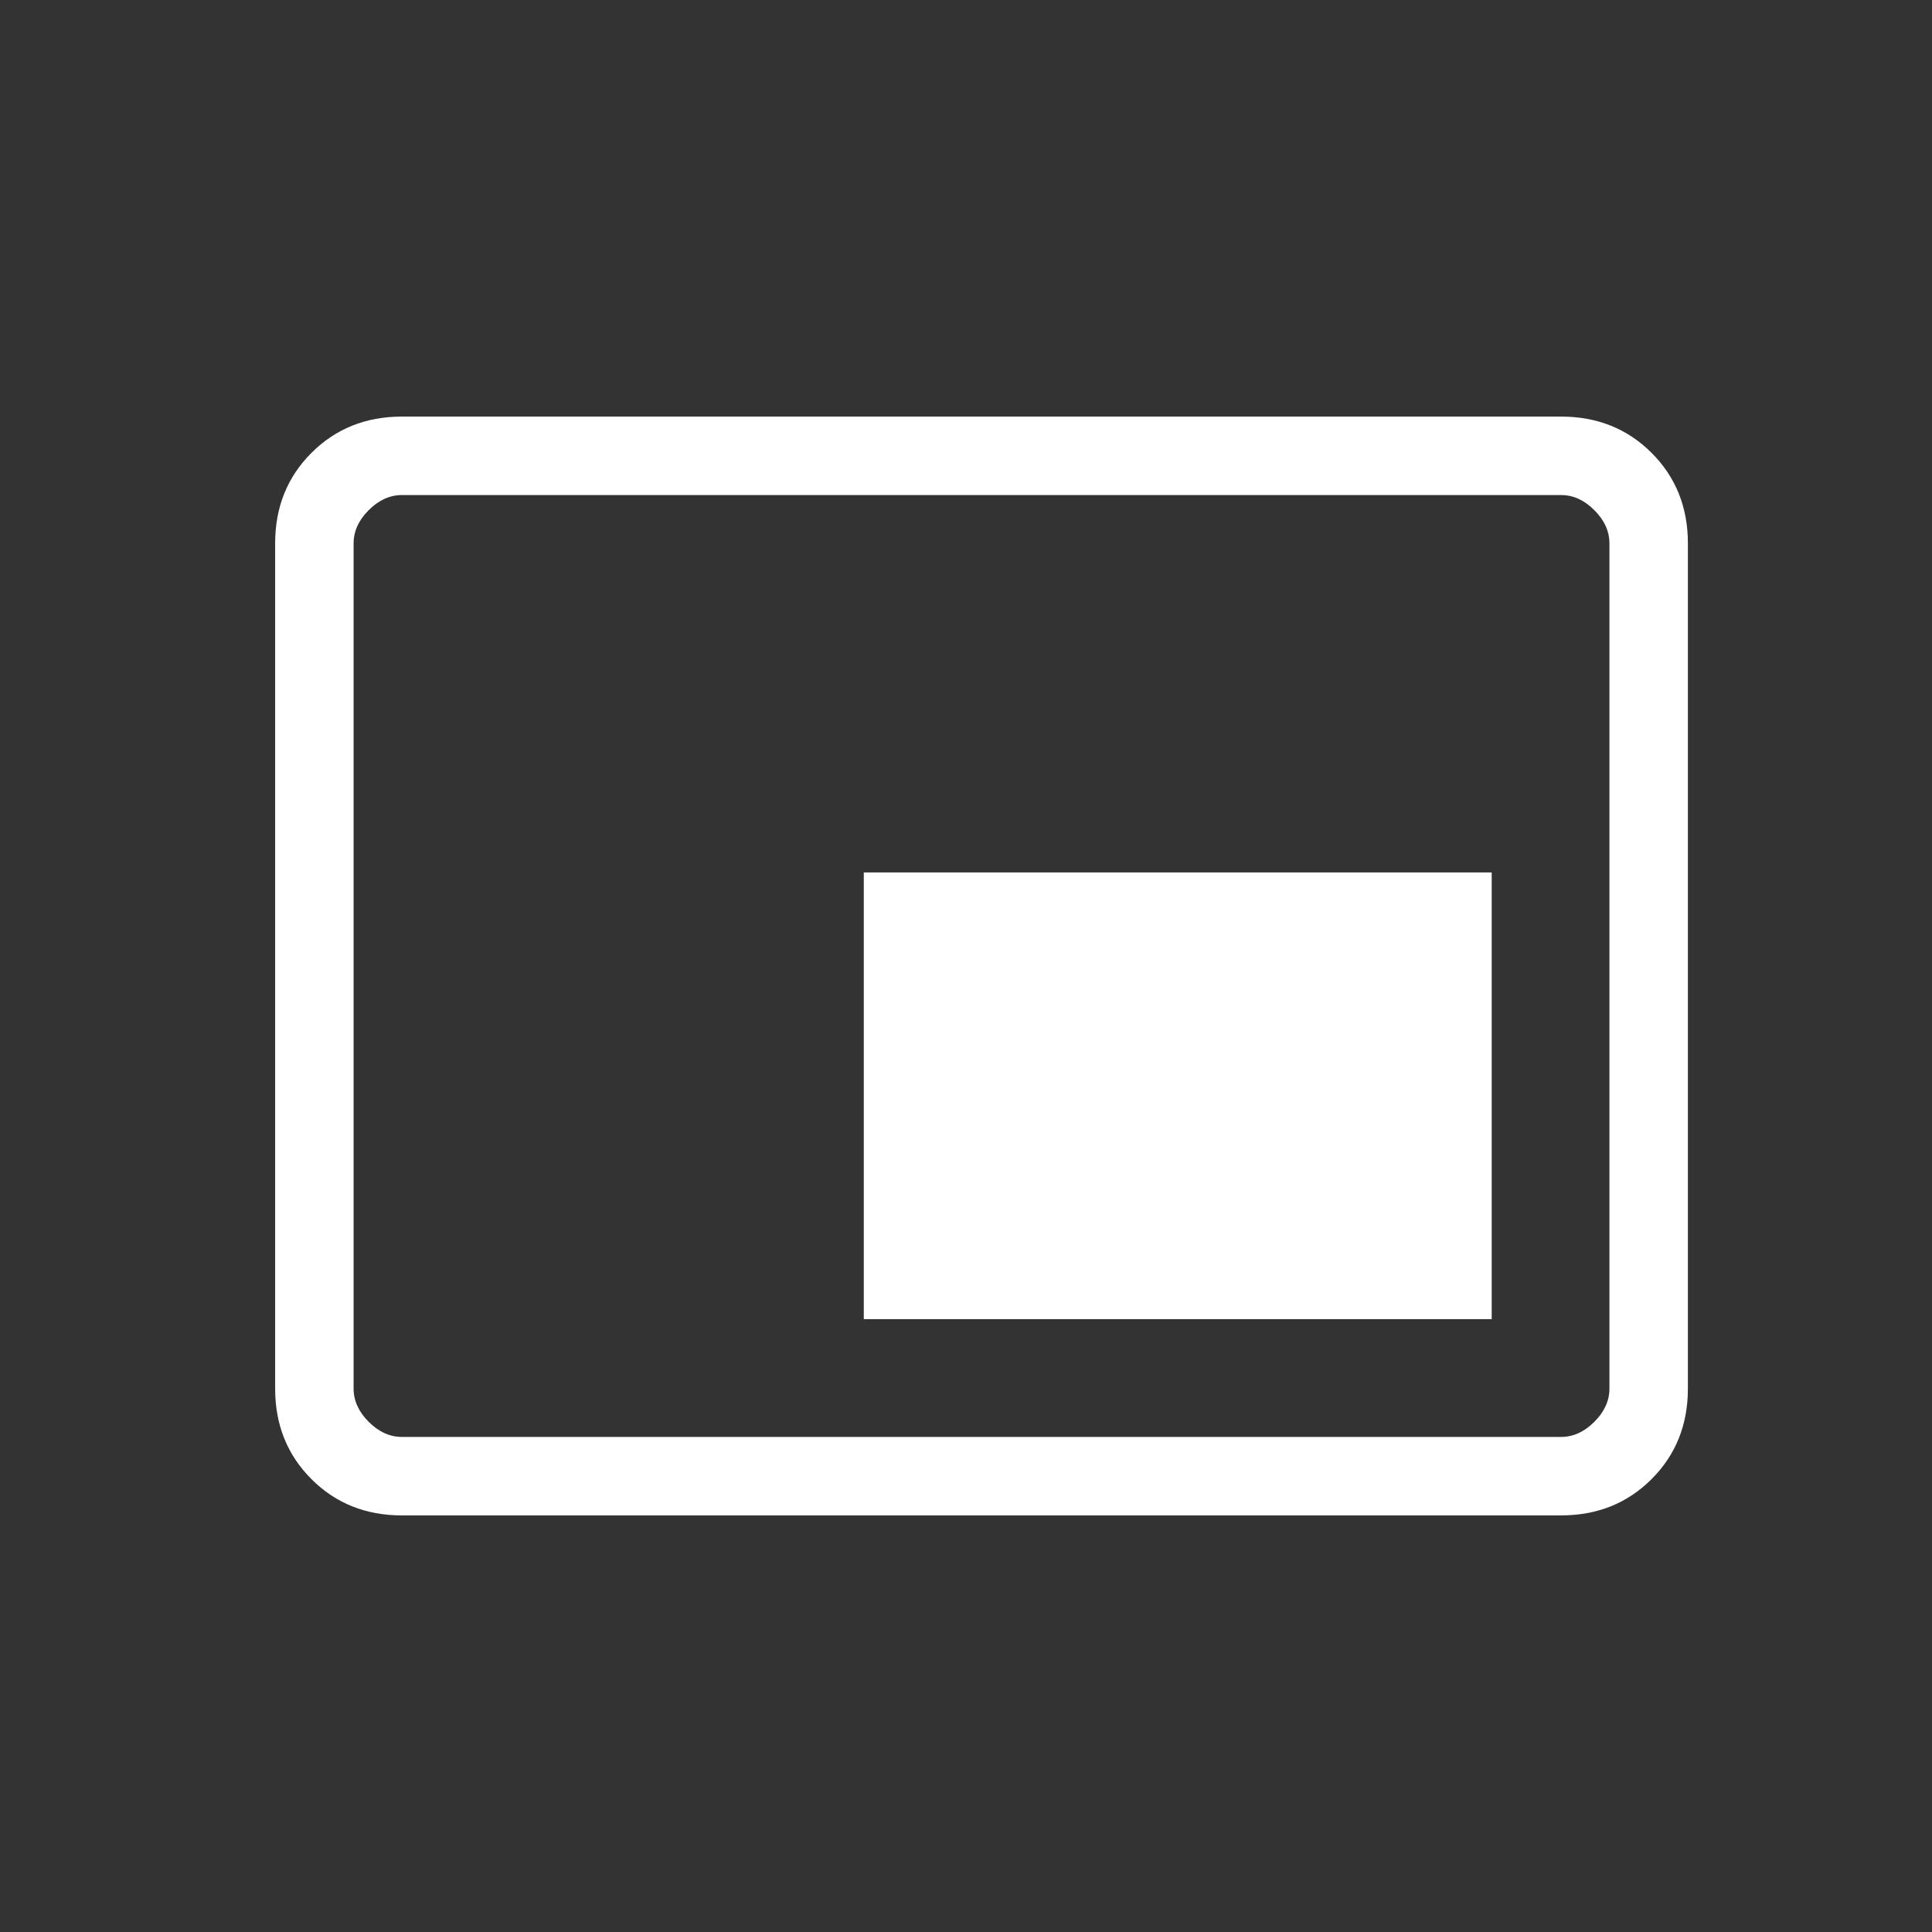
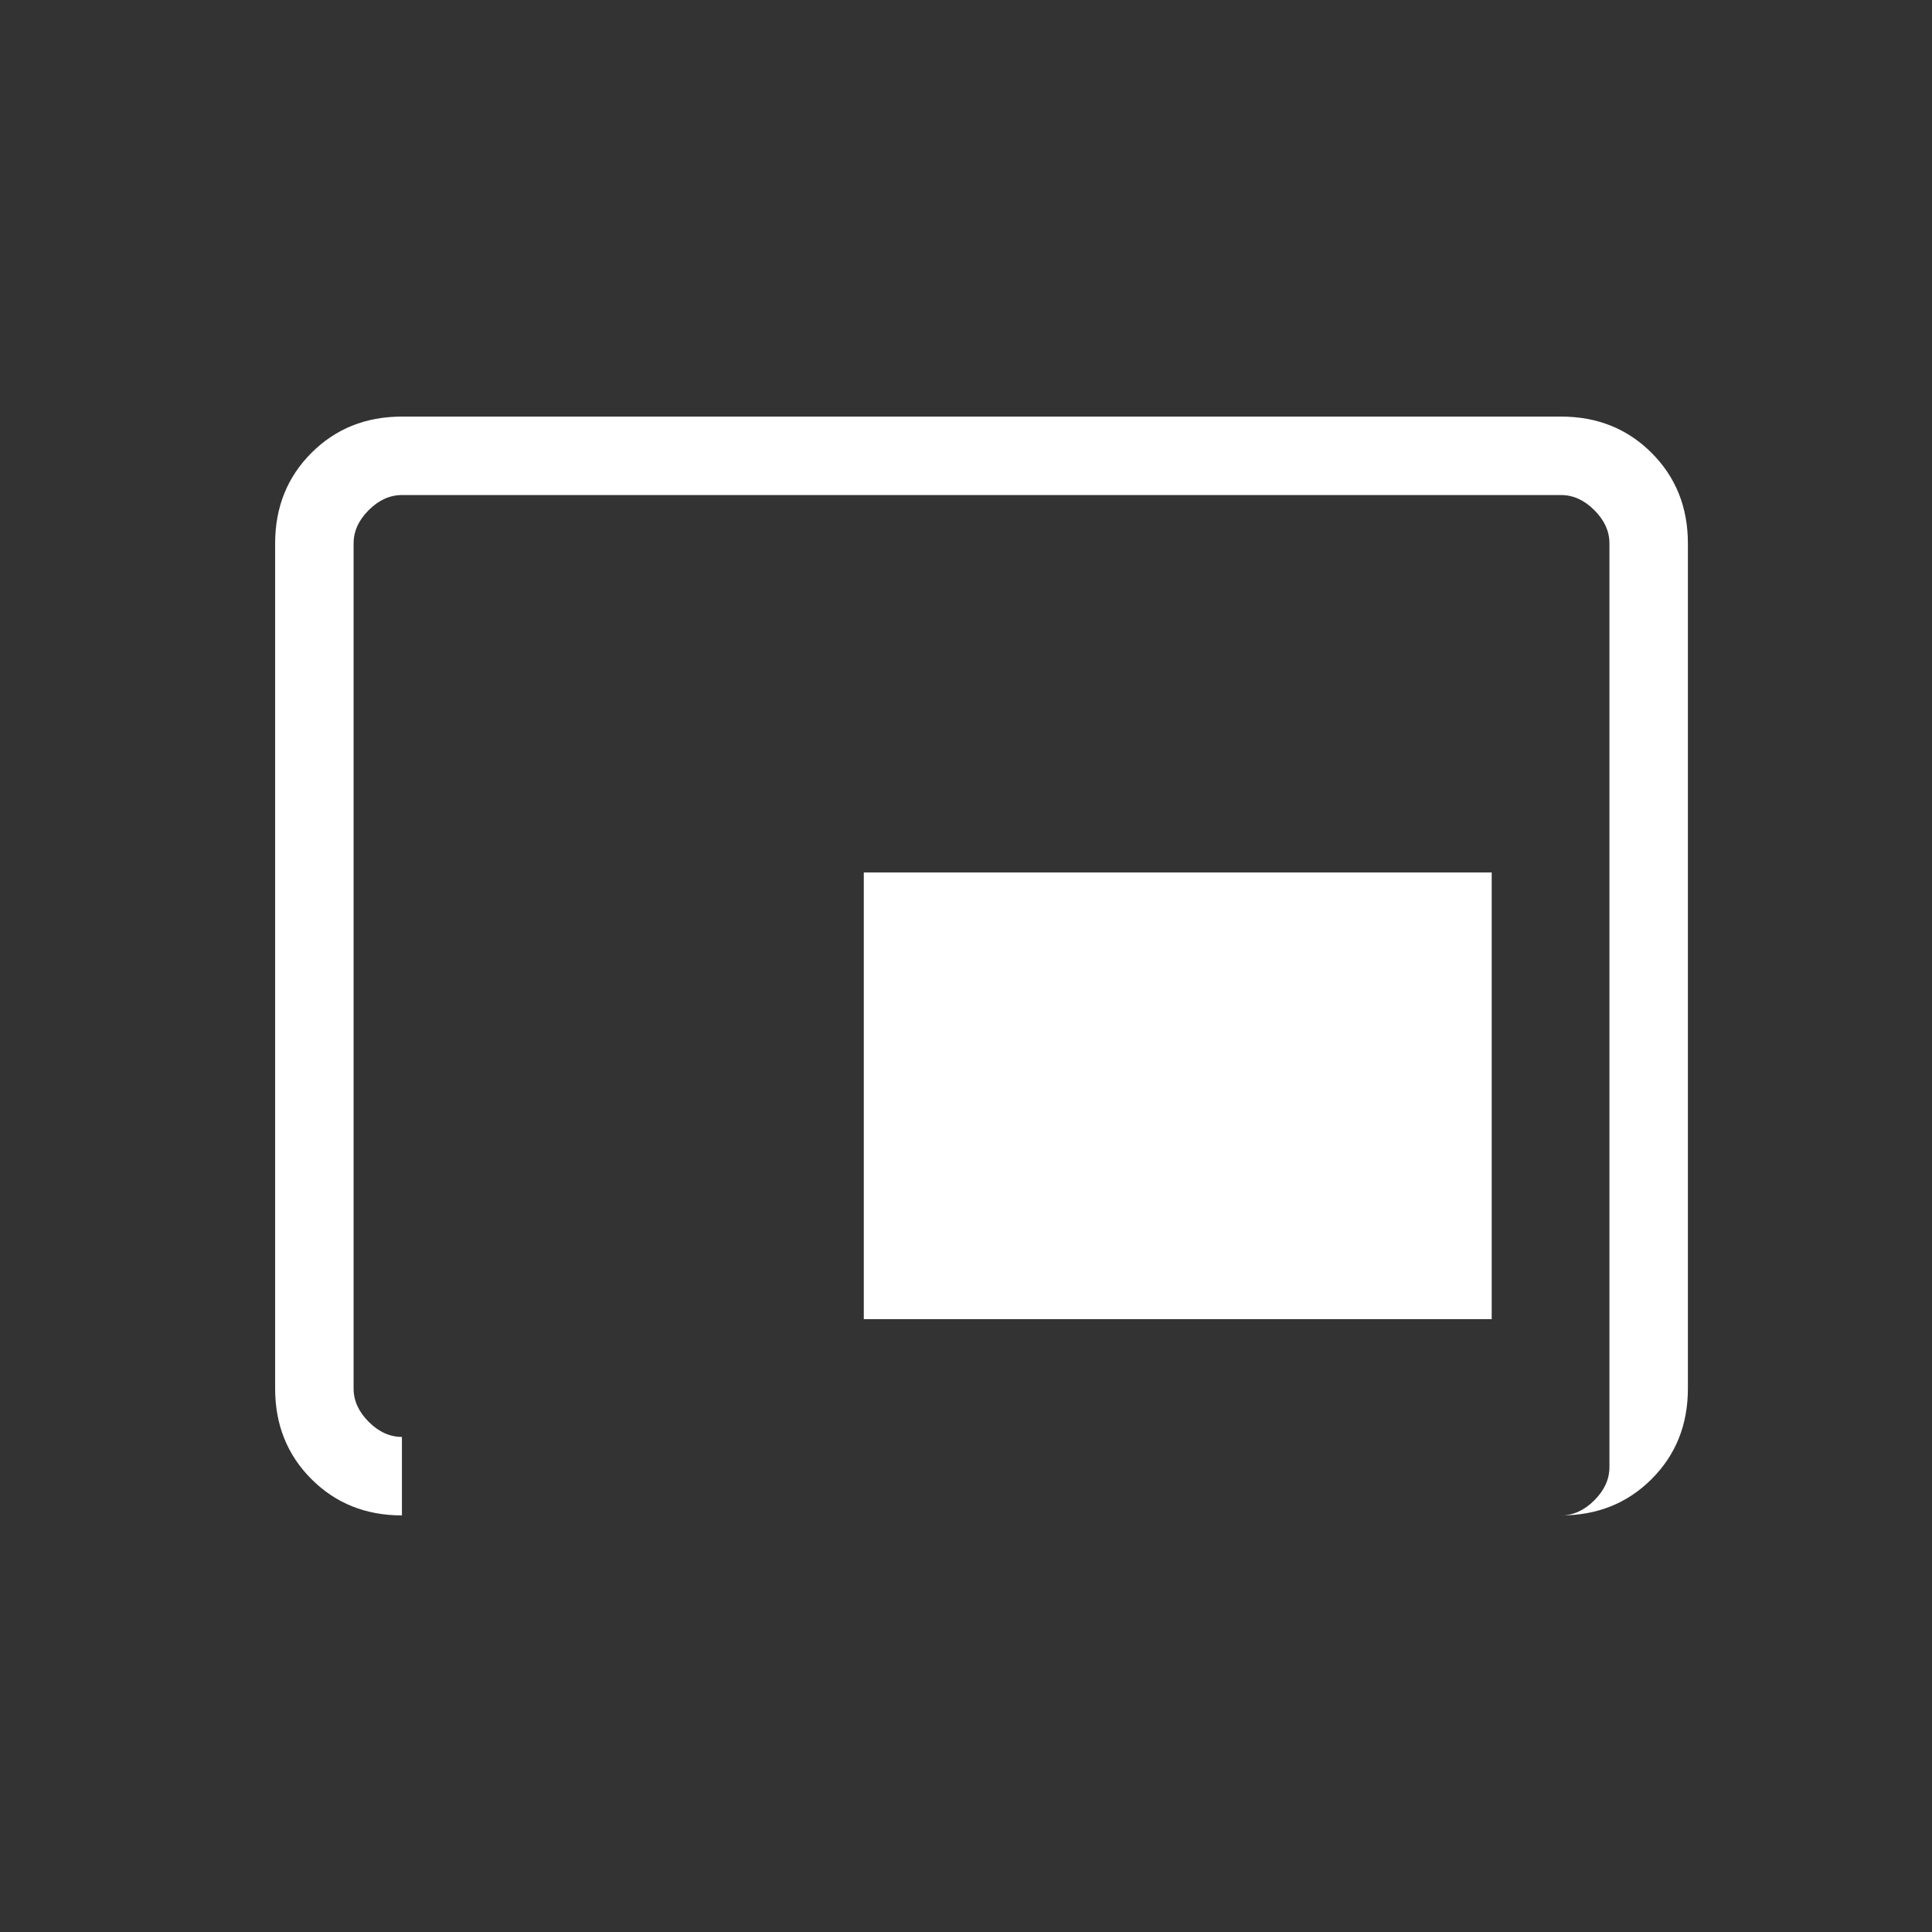
<svg xmlns="http://www.w3.org/2000/svg" id="Ebene_1" data-name="Ebene 1" viewBox="0 0 800 800">
  <rect x="0" y="0" width="800" height="800" fill="#333333" stroke="none" />
  <defs>
    <style>
      .cls-1 {
        fill: #fff;
        stroke-width: 0px;
      }
    </style>
  </defs>
-   <path class="cls-1" d="M357.68,546.25h260v-185h-260v185ZM166.43,627.5c-14.96,0-27.45-5.01-37.47-15.03-10.02-10.02-15.03-22.51-15.03-37.47V225c0-14.96,5.01-27.45,15.03-37.47,10.02-10.02,22.51-15.03,37.47-15.03h479.99c14.96,0,27.45,5.01,37.47,15.03,10.02,10.02,15.03,22.51,15.03,37.47v349.99c0,14.96-5.01,27.45-15.03,37.47-10.02,10.02-22.51,15.03-37.47,15.03H166.43ZM166.43,595h479.99c5.01,0,9.59-2.08,13.76-6.25,4.17-4.17,6.25-8.75,6.25-13.76V225c0-5.01-2.08-9.59-6.25-13.76-4.17-4.17-8.75-6.25-13.76-6.25H166.43c-5,0-9.59,2.08-13.76,6.25-4.17,4.17-6.25,8.75-6.25,13.76v349.99c0,5,2.08,9.59,6.25,13.76,4.17,4.17,8.75,6.25,13.76,6.25ZM146.43,595V205v390Z" />
+   <path class="cls-1" d="M357.68,546.25h260v-185h-260v185ZM166.43,627.5c-14.96,0-27.45-5.01-37.47-15.03-10.02-10.02-15.03-22.51-15.03-37.47V225c0-14.96,5.01-27.45,15.03-37.47,10.02-10.02,22.51-15.03,37.47-15.03h479.99c14.96,0,27.45,5.01,37.47,15.03,10.02,10.02,15.03,22.51,15.03,37.47v349.99c0,14.96-5.01,27.45-15.03,37.47-10.02,10.02-22.51,15.03-37.47,15.03H166.43Zh479.99c5.01,0,9.59-2.08,13.76-6.25,4.17-4.17,6.25-8.75,6.25-13.76V225c0-5.01-2.08-9.59-6.25-13.76-4.17-4.17-8.75-6.25-13.76-6.25H166.43c-5,0-9.59,2.08-13.76,6.25-4.17,4.17-6.25,8.75-6.25,13.76v349.99c0,5,2.08,9.59,6.25,13.76,4.17,4.17,8.75,6.25,13.76,6.25ZM146.43,595V205v390Z" />
</svg>